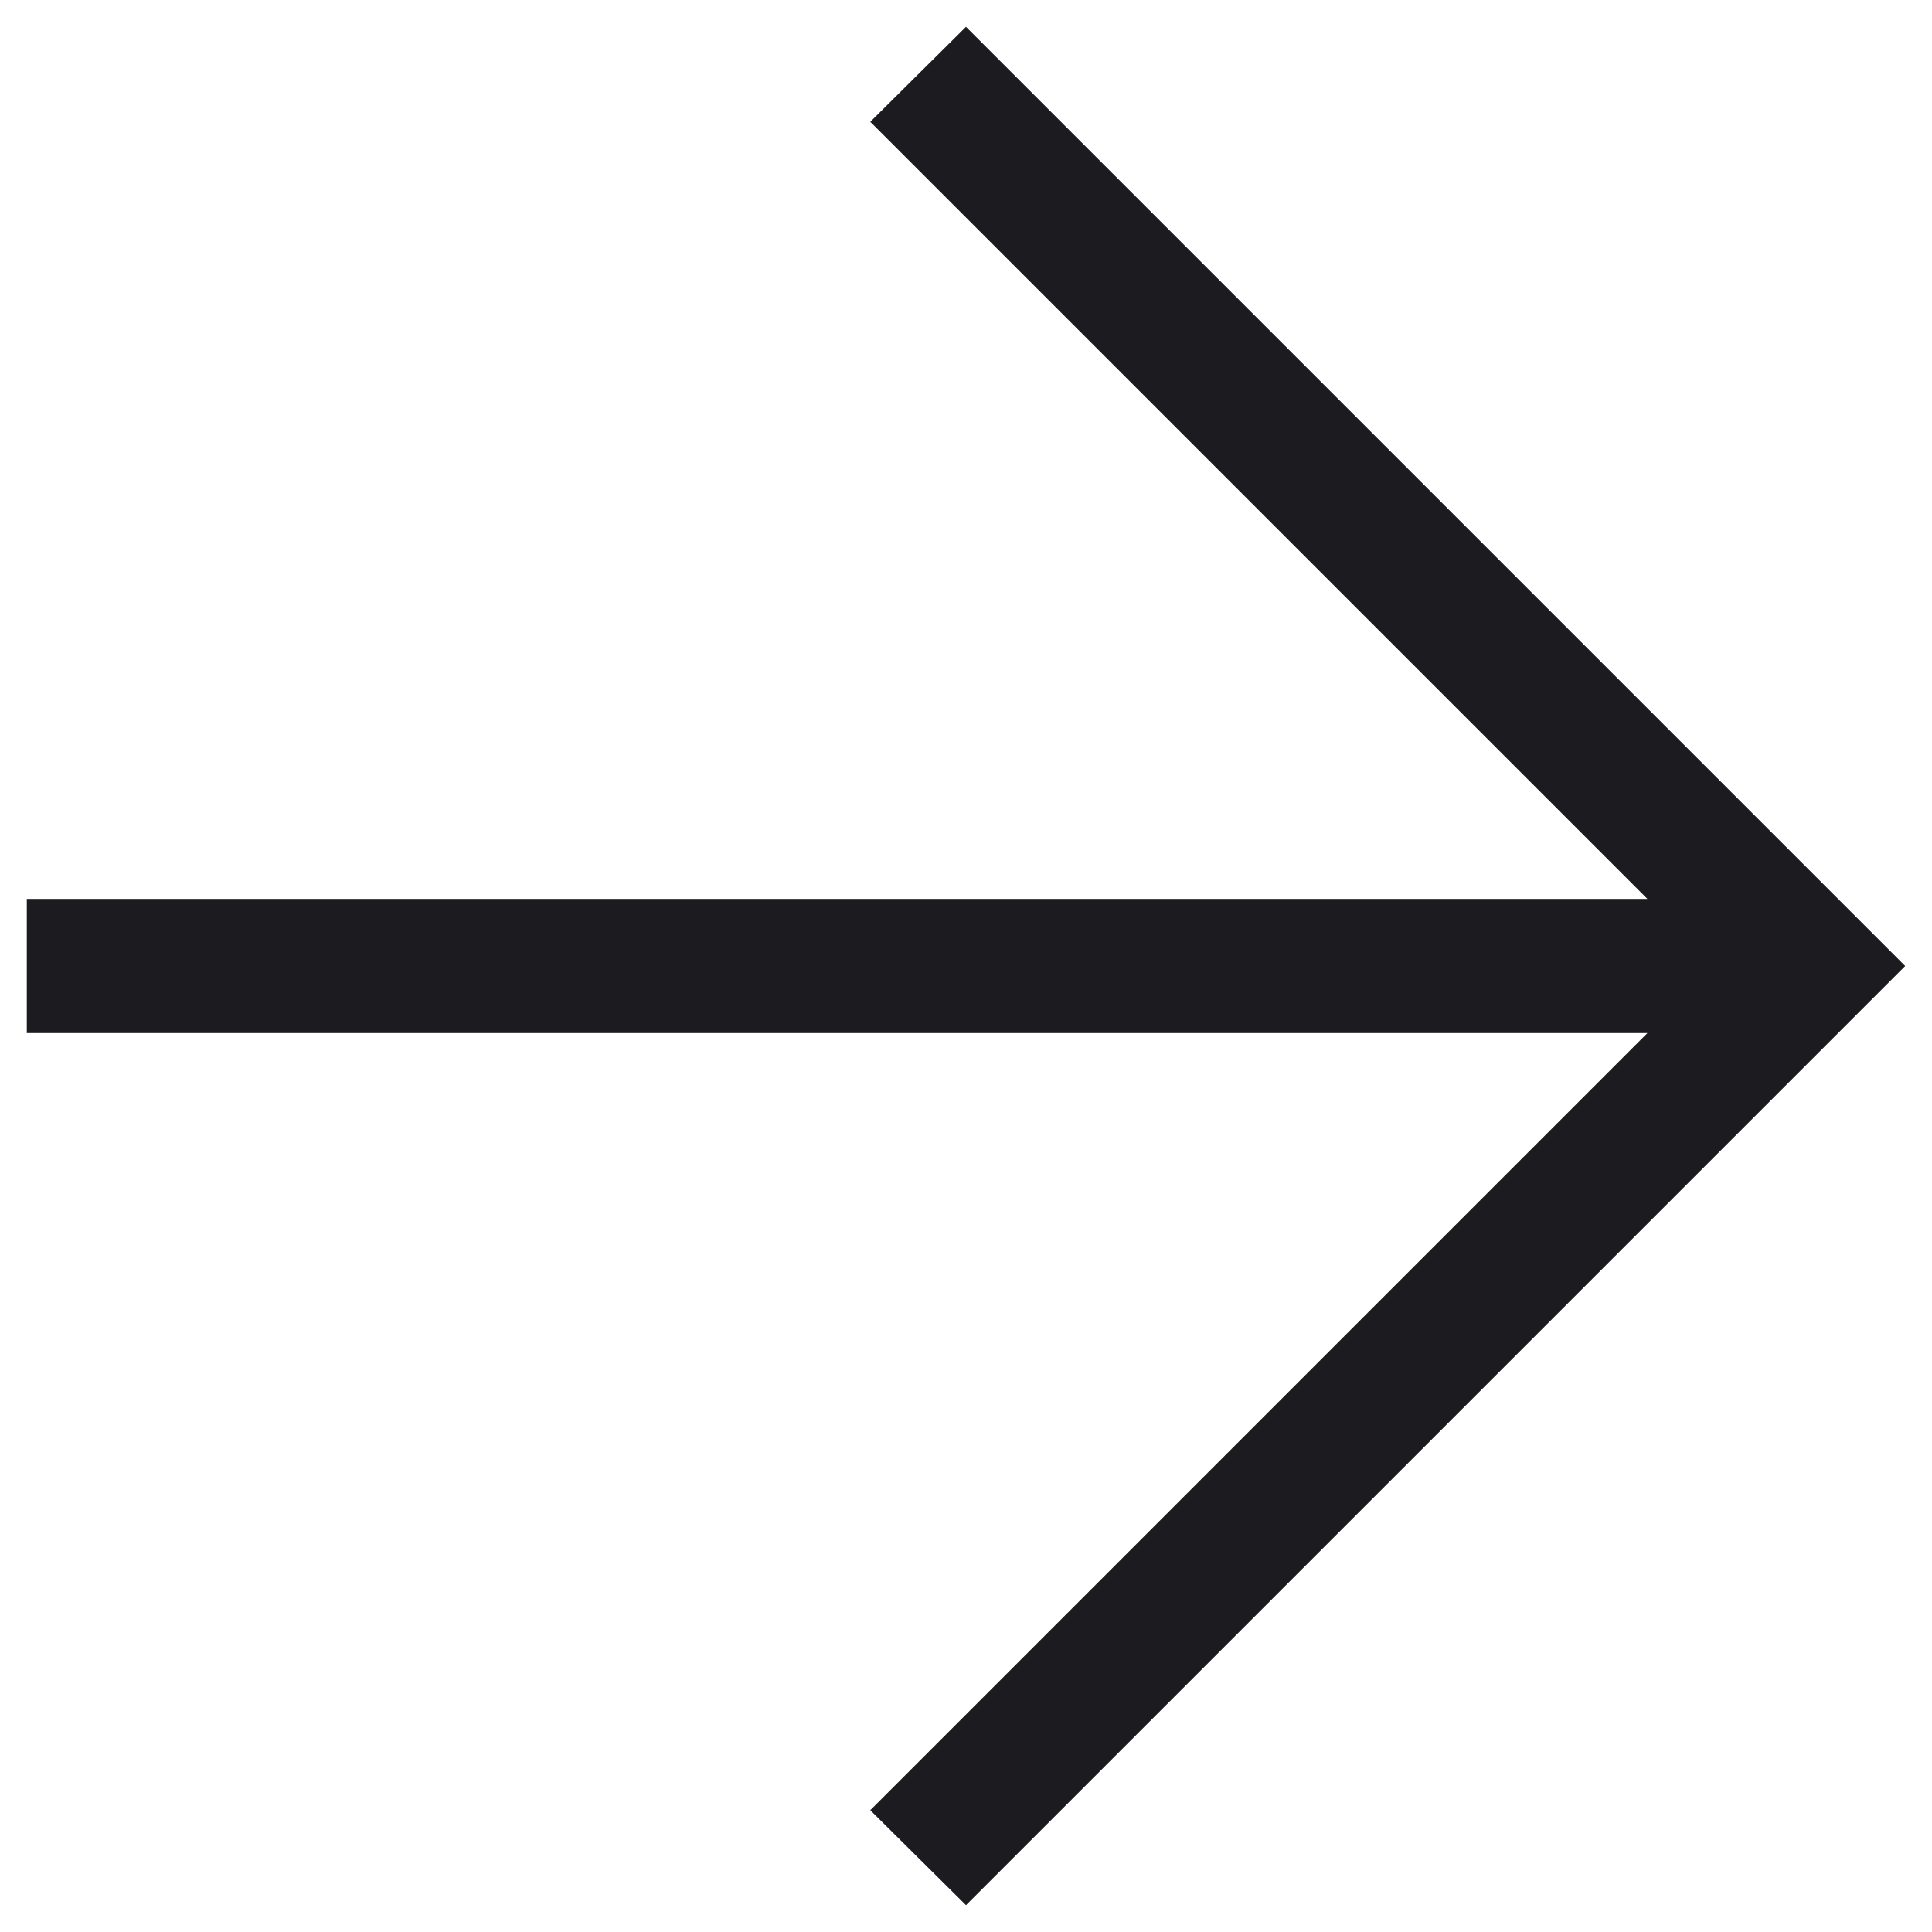
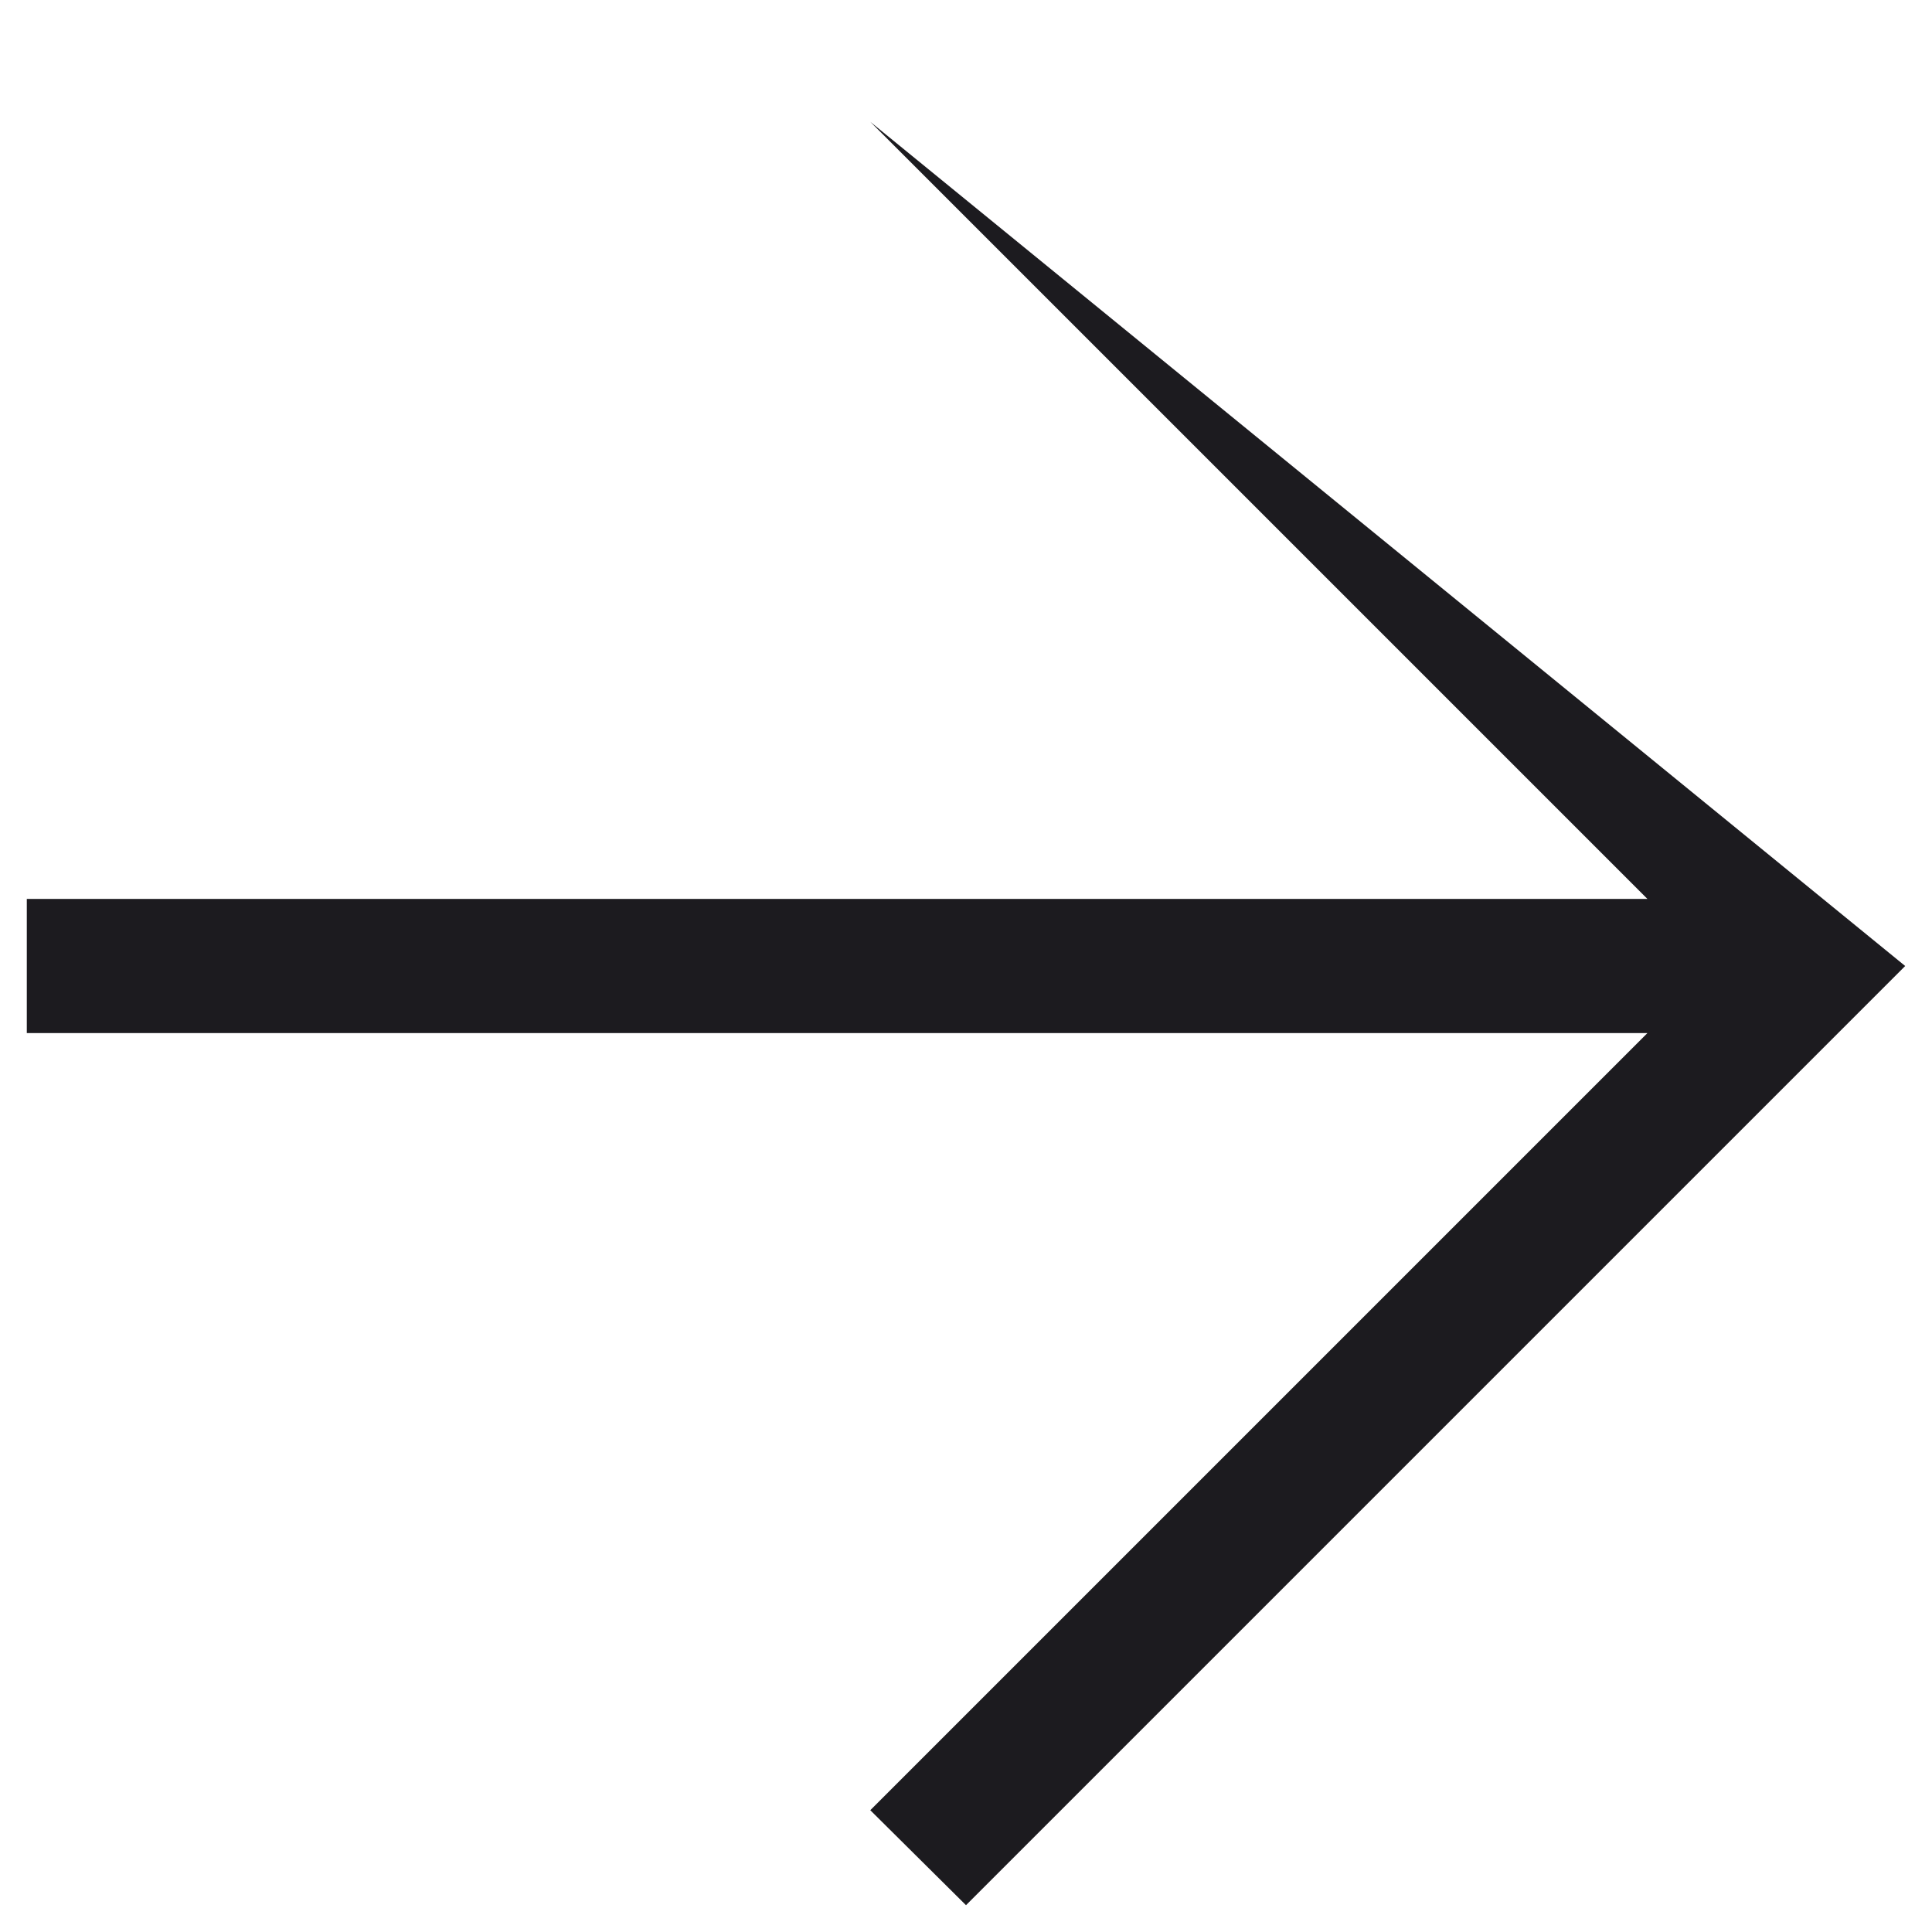
<svg xmlns="http://www.w3.org/2000/svg" width="24" height="24" viewBox="0 0 24 24" fill="none">
-   <path d="M20.465 12.833H0.333V11.167H20.465L10.811 1.513L12 0.333L23.667 12L12 23.667L10.811 22.487L20.465 12.833Z" fill="#1C1B1F" />
+   <path d="M20.465 12.833H0.333V11.167H20.465L10.811 1.513L23.667 12L12 23.667L10.811 22.487L20.465 12.833Z" fill="#1C1B1F" />
</svg>